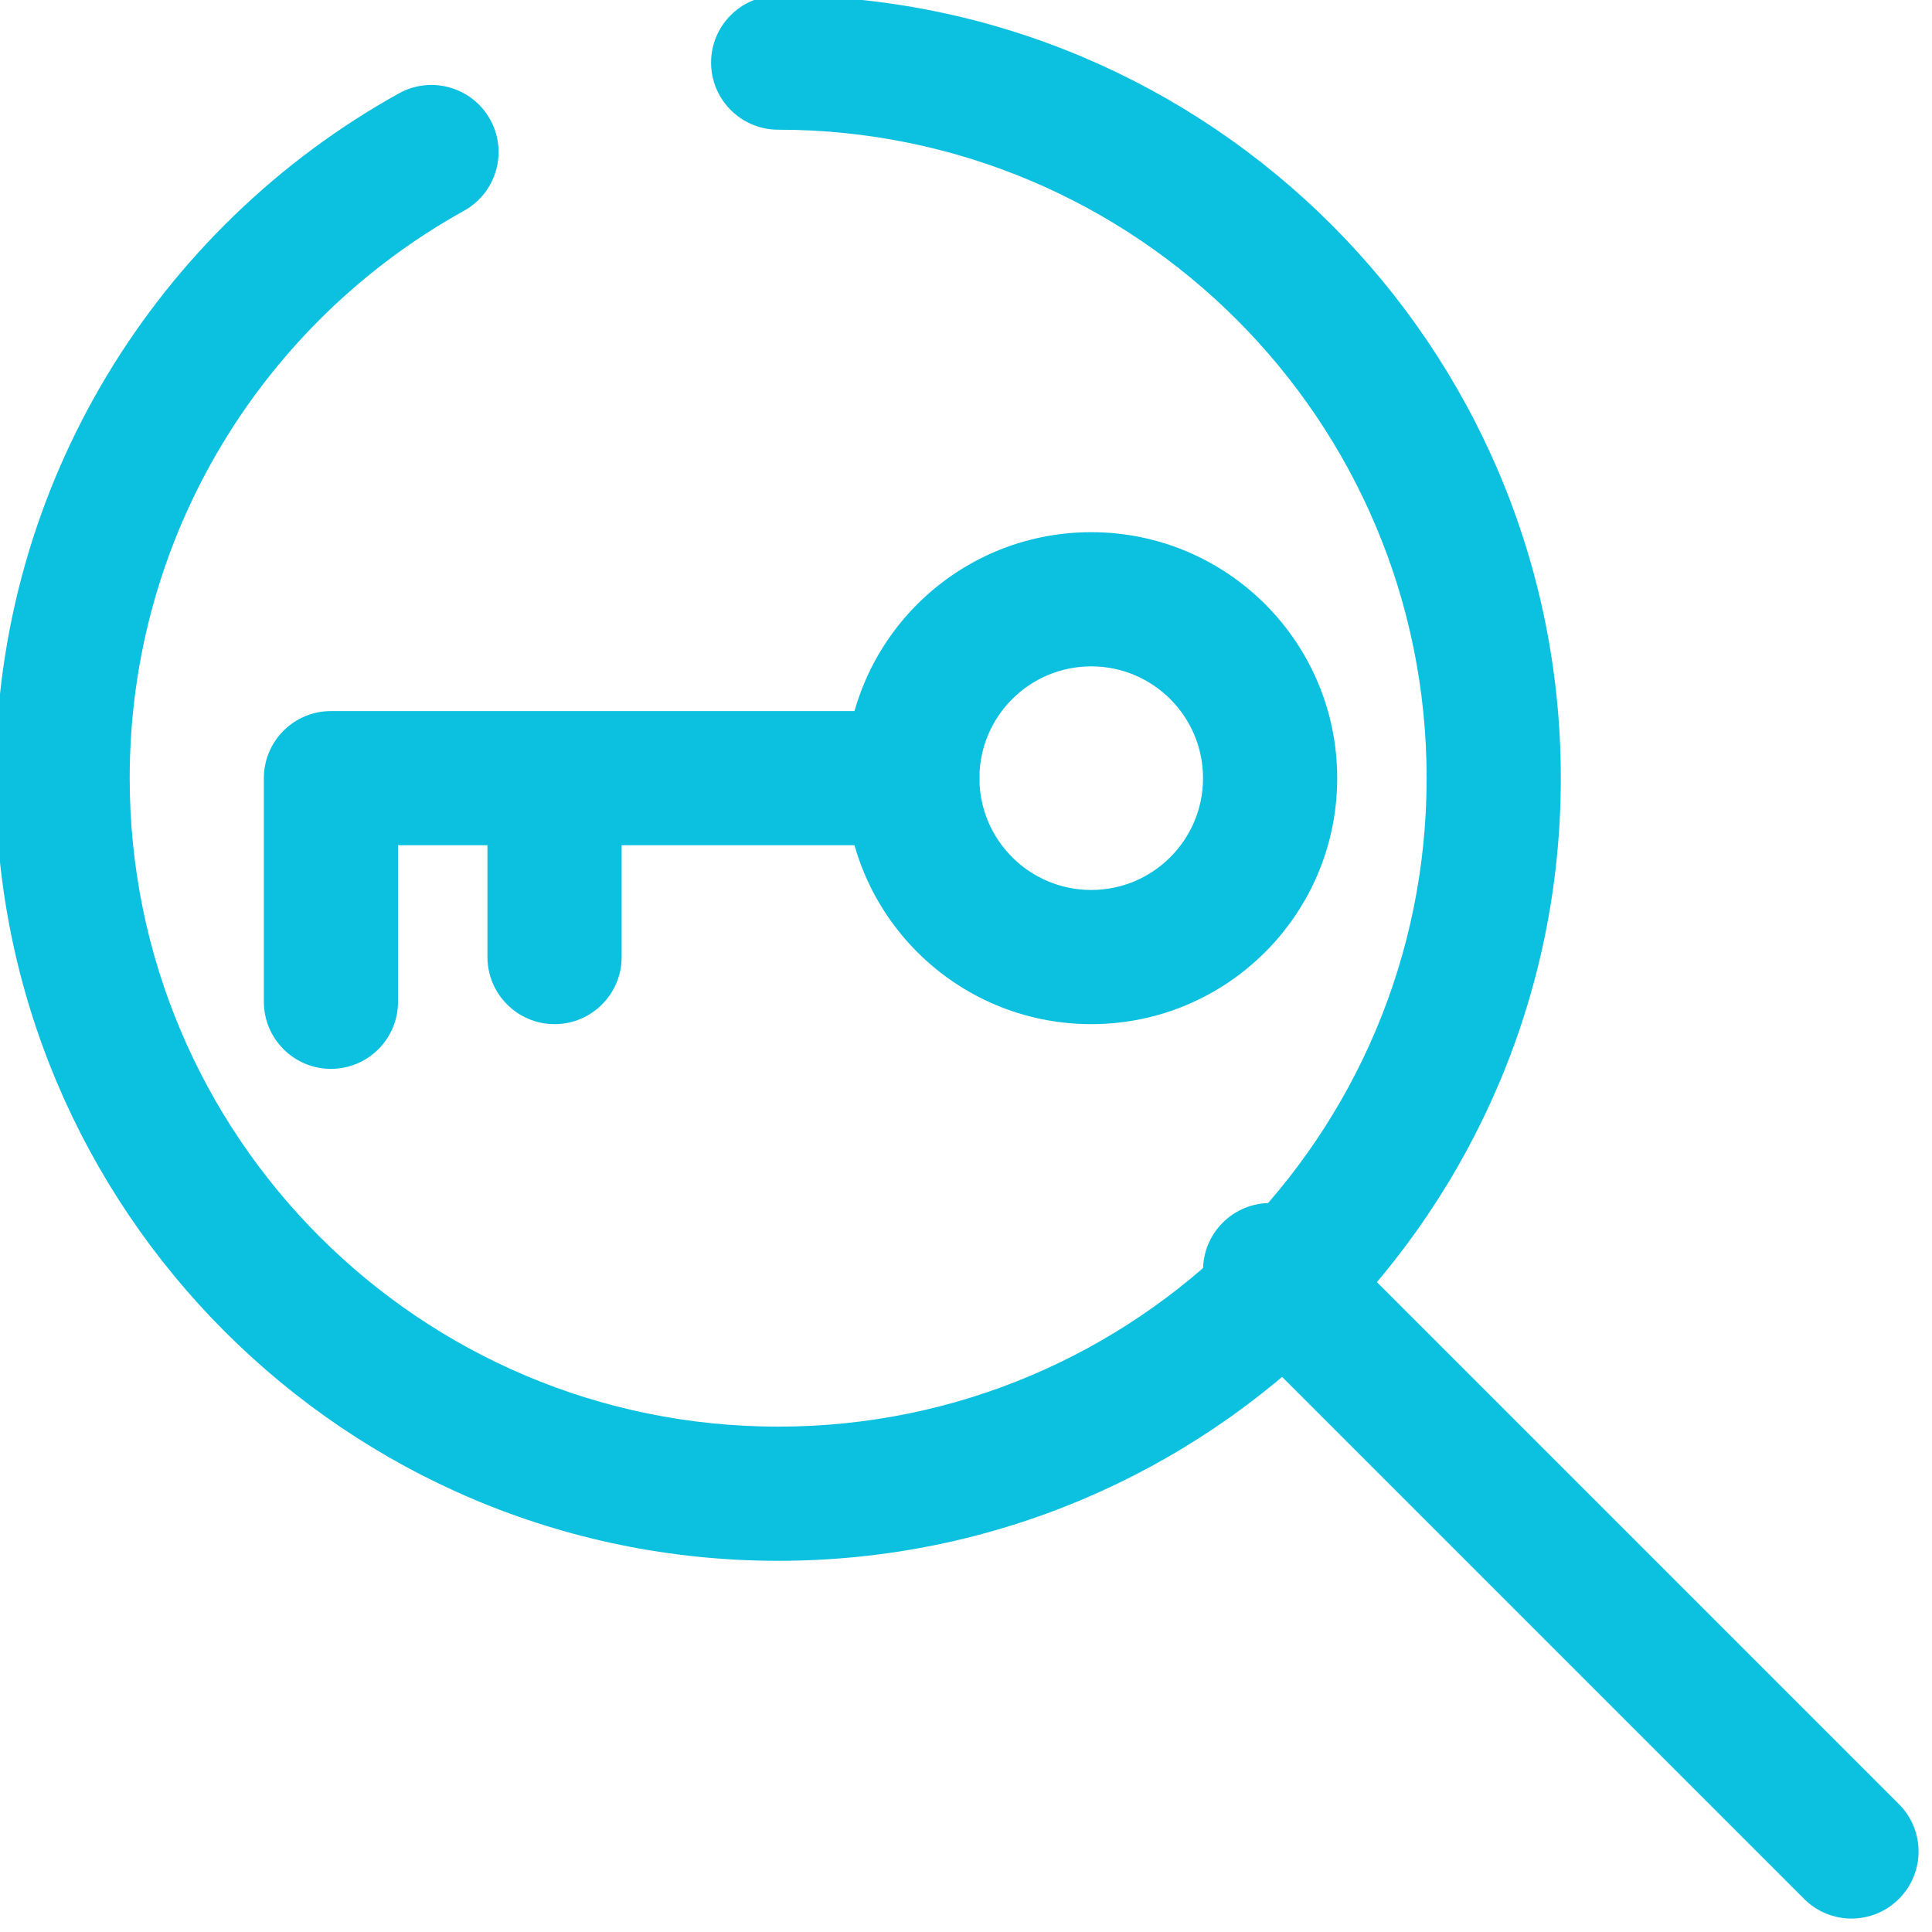
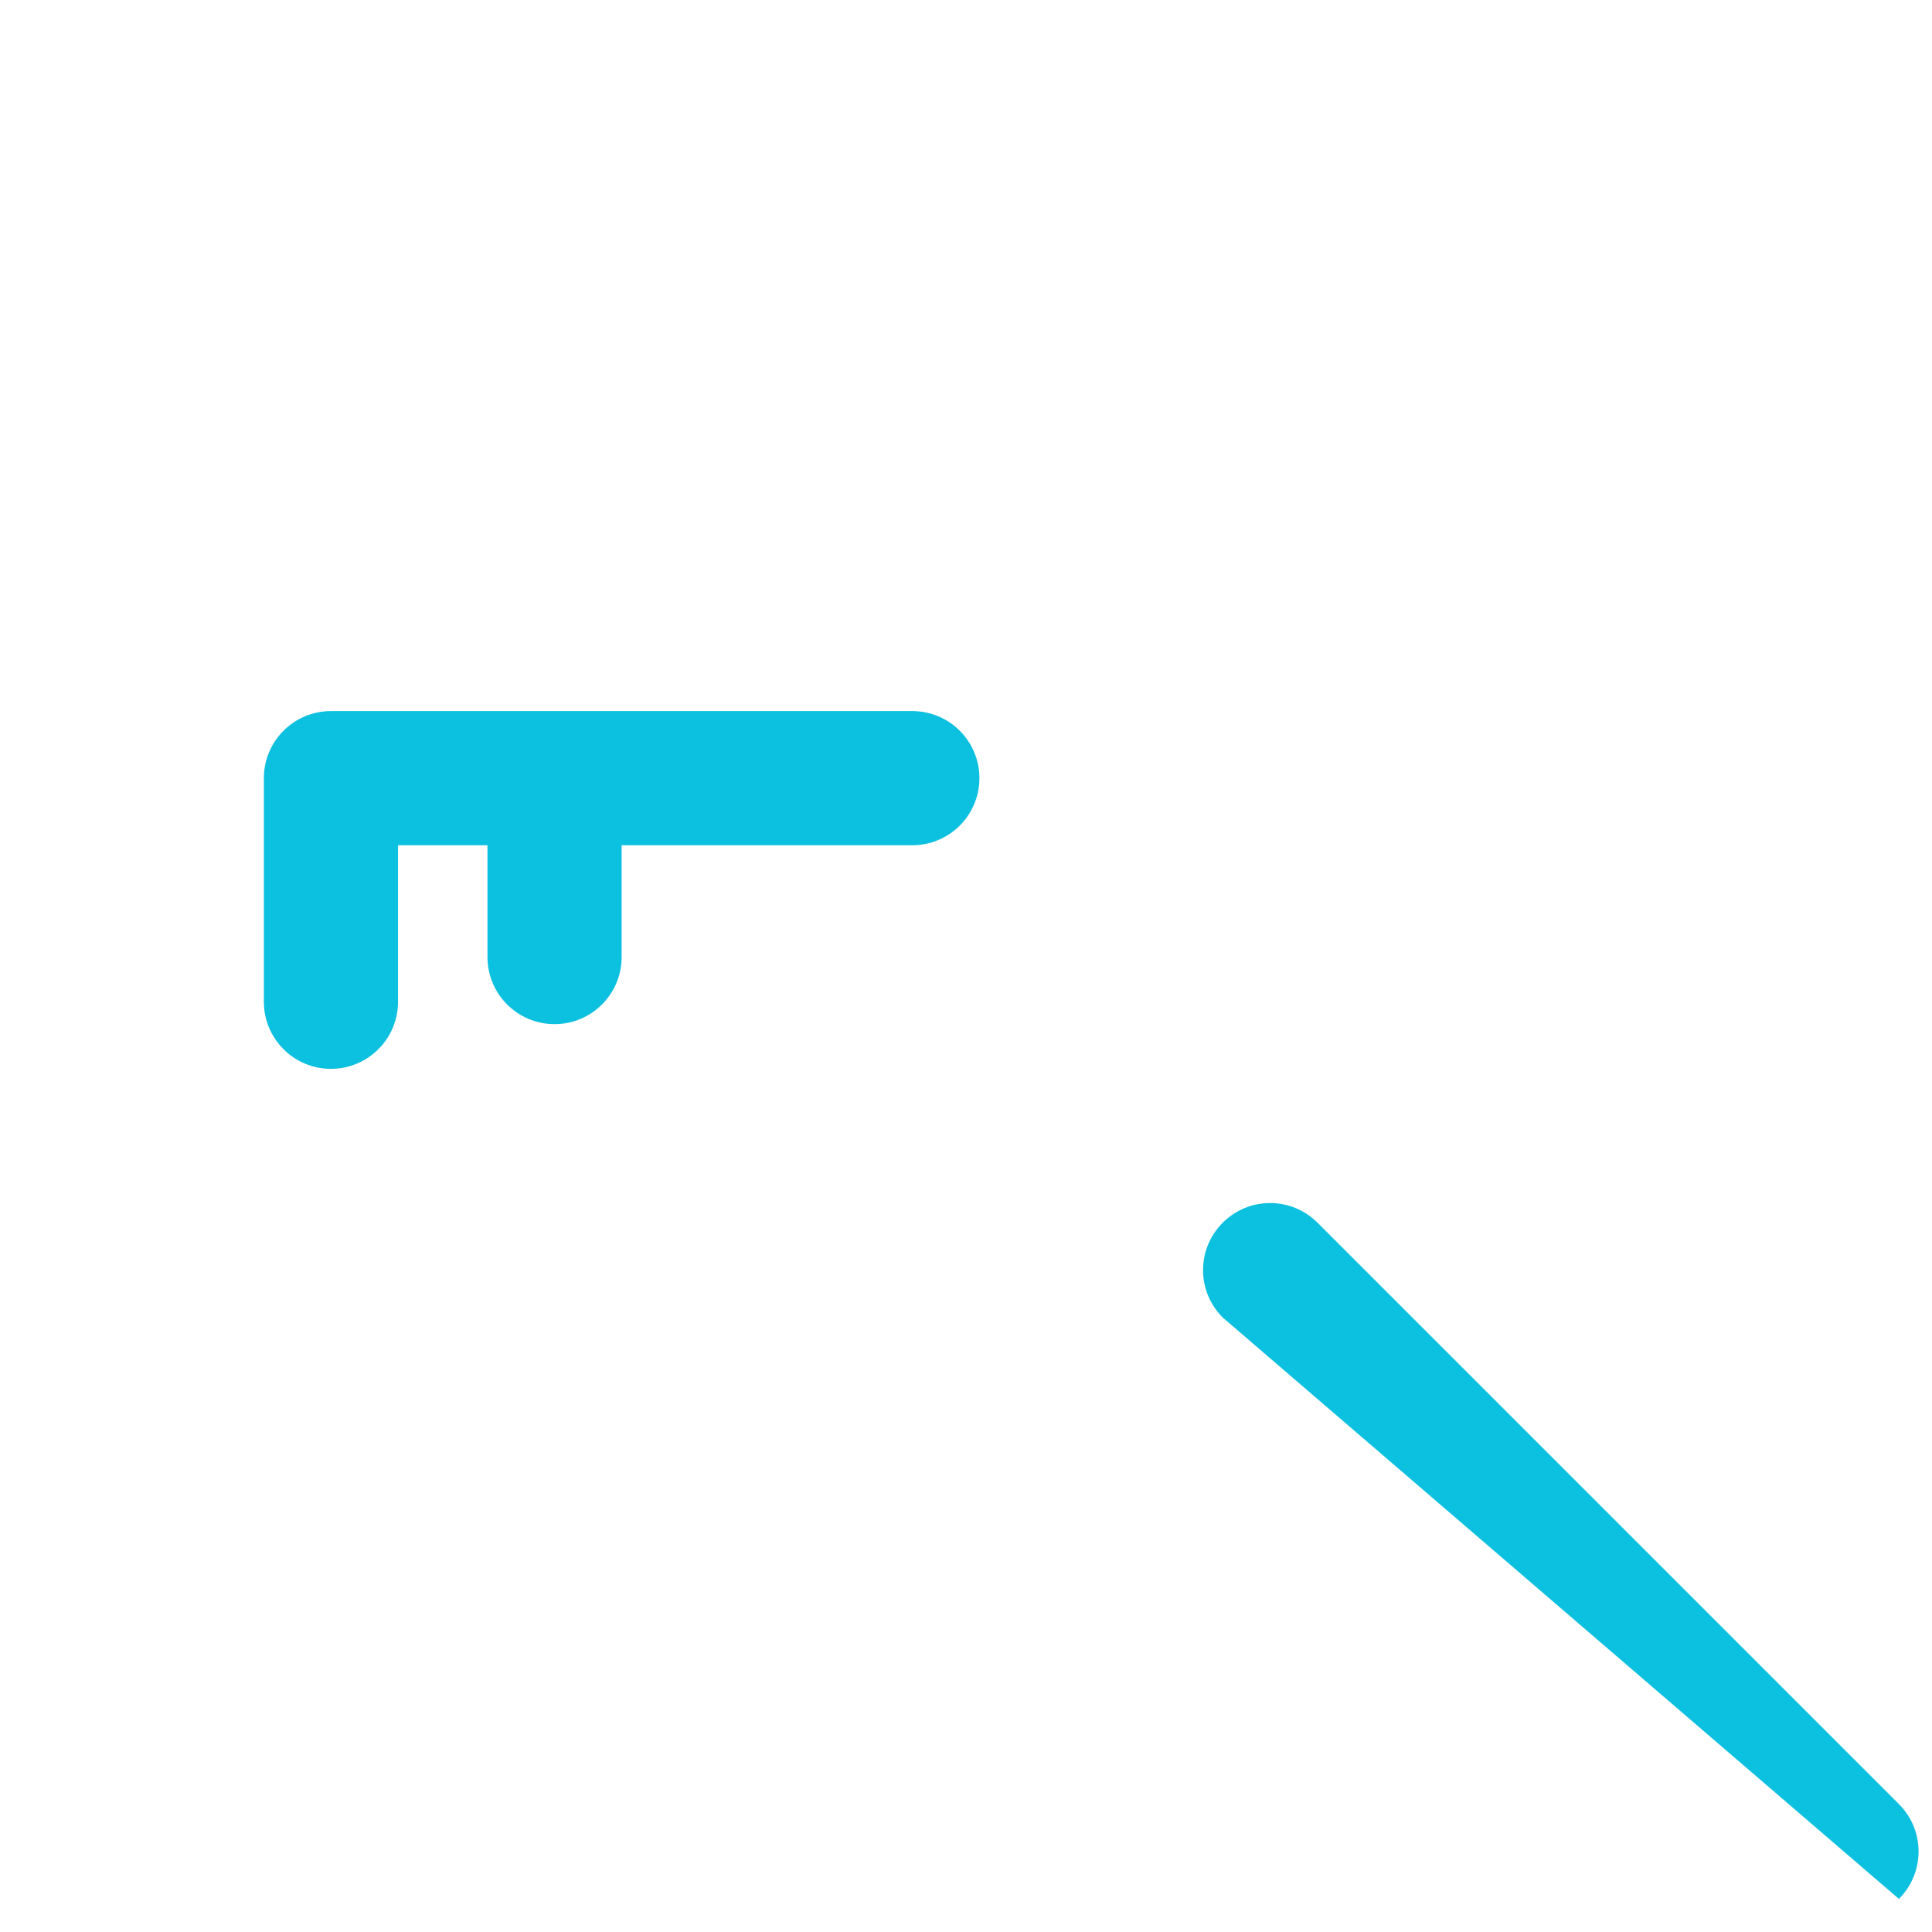
<svg xmlns="http://www.w3.org/2000/svg" fill="none" height="21.6" preserveAspectRatio="xMidYMid meet" style="fill: none" version="1" viewBox="1.3 1.3 21.6 21.6" width="21.6" zoomAndPan="magnify">
  <g id="change1_1">
-     <path clip-rule="evenodd" d="M9.25 2C9.25 1.586 9.586 1.25 10 1.25C14.832 1.25 18.75 5.168 18.75 10C18.75 14.832 14.832 18.75 10 18.75C5.168 18.75 1.25 14.832 1.25 10C1.25 6.705 3.072 3.836 5.76 2.344C6.122 2.143 6.579 2.274 6.78 2.636C6.981 2.998 6.85 3.455 6.488 3.656C4.257 4.894 2.75 7.271 2.75 10C2.75 14.004 5.996 17.25 10 17.25C14.004 17.25 17.25 14.004 17.25 10C17.25 5.996 14.004 2.75 10 2.75C9.586 2.75 9.25 2.414 9.25 2Z" fill="#0cc0df" fill-rule="evenodd" />
-   </g>
+     </g>
  <g id="change1_2">
-     <path clip-rule="evenodd" d="M14.97 14.97C15.263 14.677 15.737 14.677 16.03 14.97L22.53 21.47C22.823 21.763 22.823 22.237 22.53 22.53C22.237 22.823 21.763 22.823 21.47 22.53L14.97 16.03C14.677 15.737 14.677 15.263 14.97 14.97Z" fill="#0cc0df" fill-rule="evenodd" />
+     <path clip-rule="evenodd" d="M14.97 14.97C15.263 14.677 15.737 14.677 16.03 14.97L22.53 21.47C22.823 21.763 22.823 22.237 22.53 22.53L14.97 16.03C14.677 15.737 14.677 15.263 14.97 14.97Z" fill="#0cc0df" fill-rule="evenodd" />
  </g>
  <g id="change1_3">
-     <path clip-rule="evenodd" d="M13.5 8.75C12.81 8.75 12.25 9.31 12.25 10C12.25 10.69 12.81 11.25 13.5 11.25C14.19 11.25 14.75 10.69 14.75 10C14.75 9.31 14.19 8.75 13.5 8.75ZM10.75 10C10.75 8.481 11.981 7.25 13.5 7.25C15.019 7.25 16.25 8.481 16.25 10C16.25 11.519 15.019 12.75 13.5 12.75C11.981 12.75 10.75 11.519 10.75 10Z" fill="#0cc0df" fill-rule="evenodd" />
-   </g>
+     </g>
  <g id="change1_4">
    <path clip-rule="evenodd" d="M4.25 10C4.25 9.586 4.586 9.25 5 9.25H11.5C11.914 9.25 12.25 9.586 12.25 10C12.25 10.414 11.914 10.75 11.5 10.75H8.25V12C8.25 12.414 7.914 12.75 7.5 12.75C7.086 12.75 6.75 12.414 6.75 12V10.75H5.75V12.5C5.75 12.914 5.414 13.25 5 13.25C4.586 13.25 4.25 12.914 4.25 12.5V10Z" fill="#0cc0df" fill-rule="evenodd" />
  </g>
</svg>